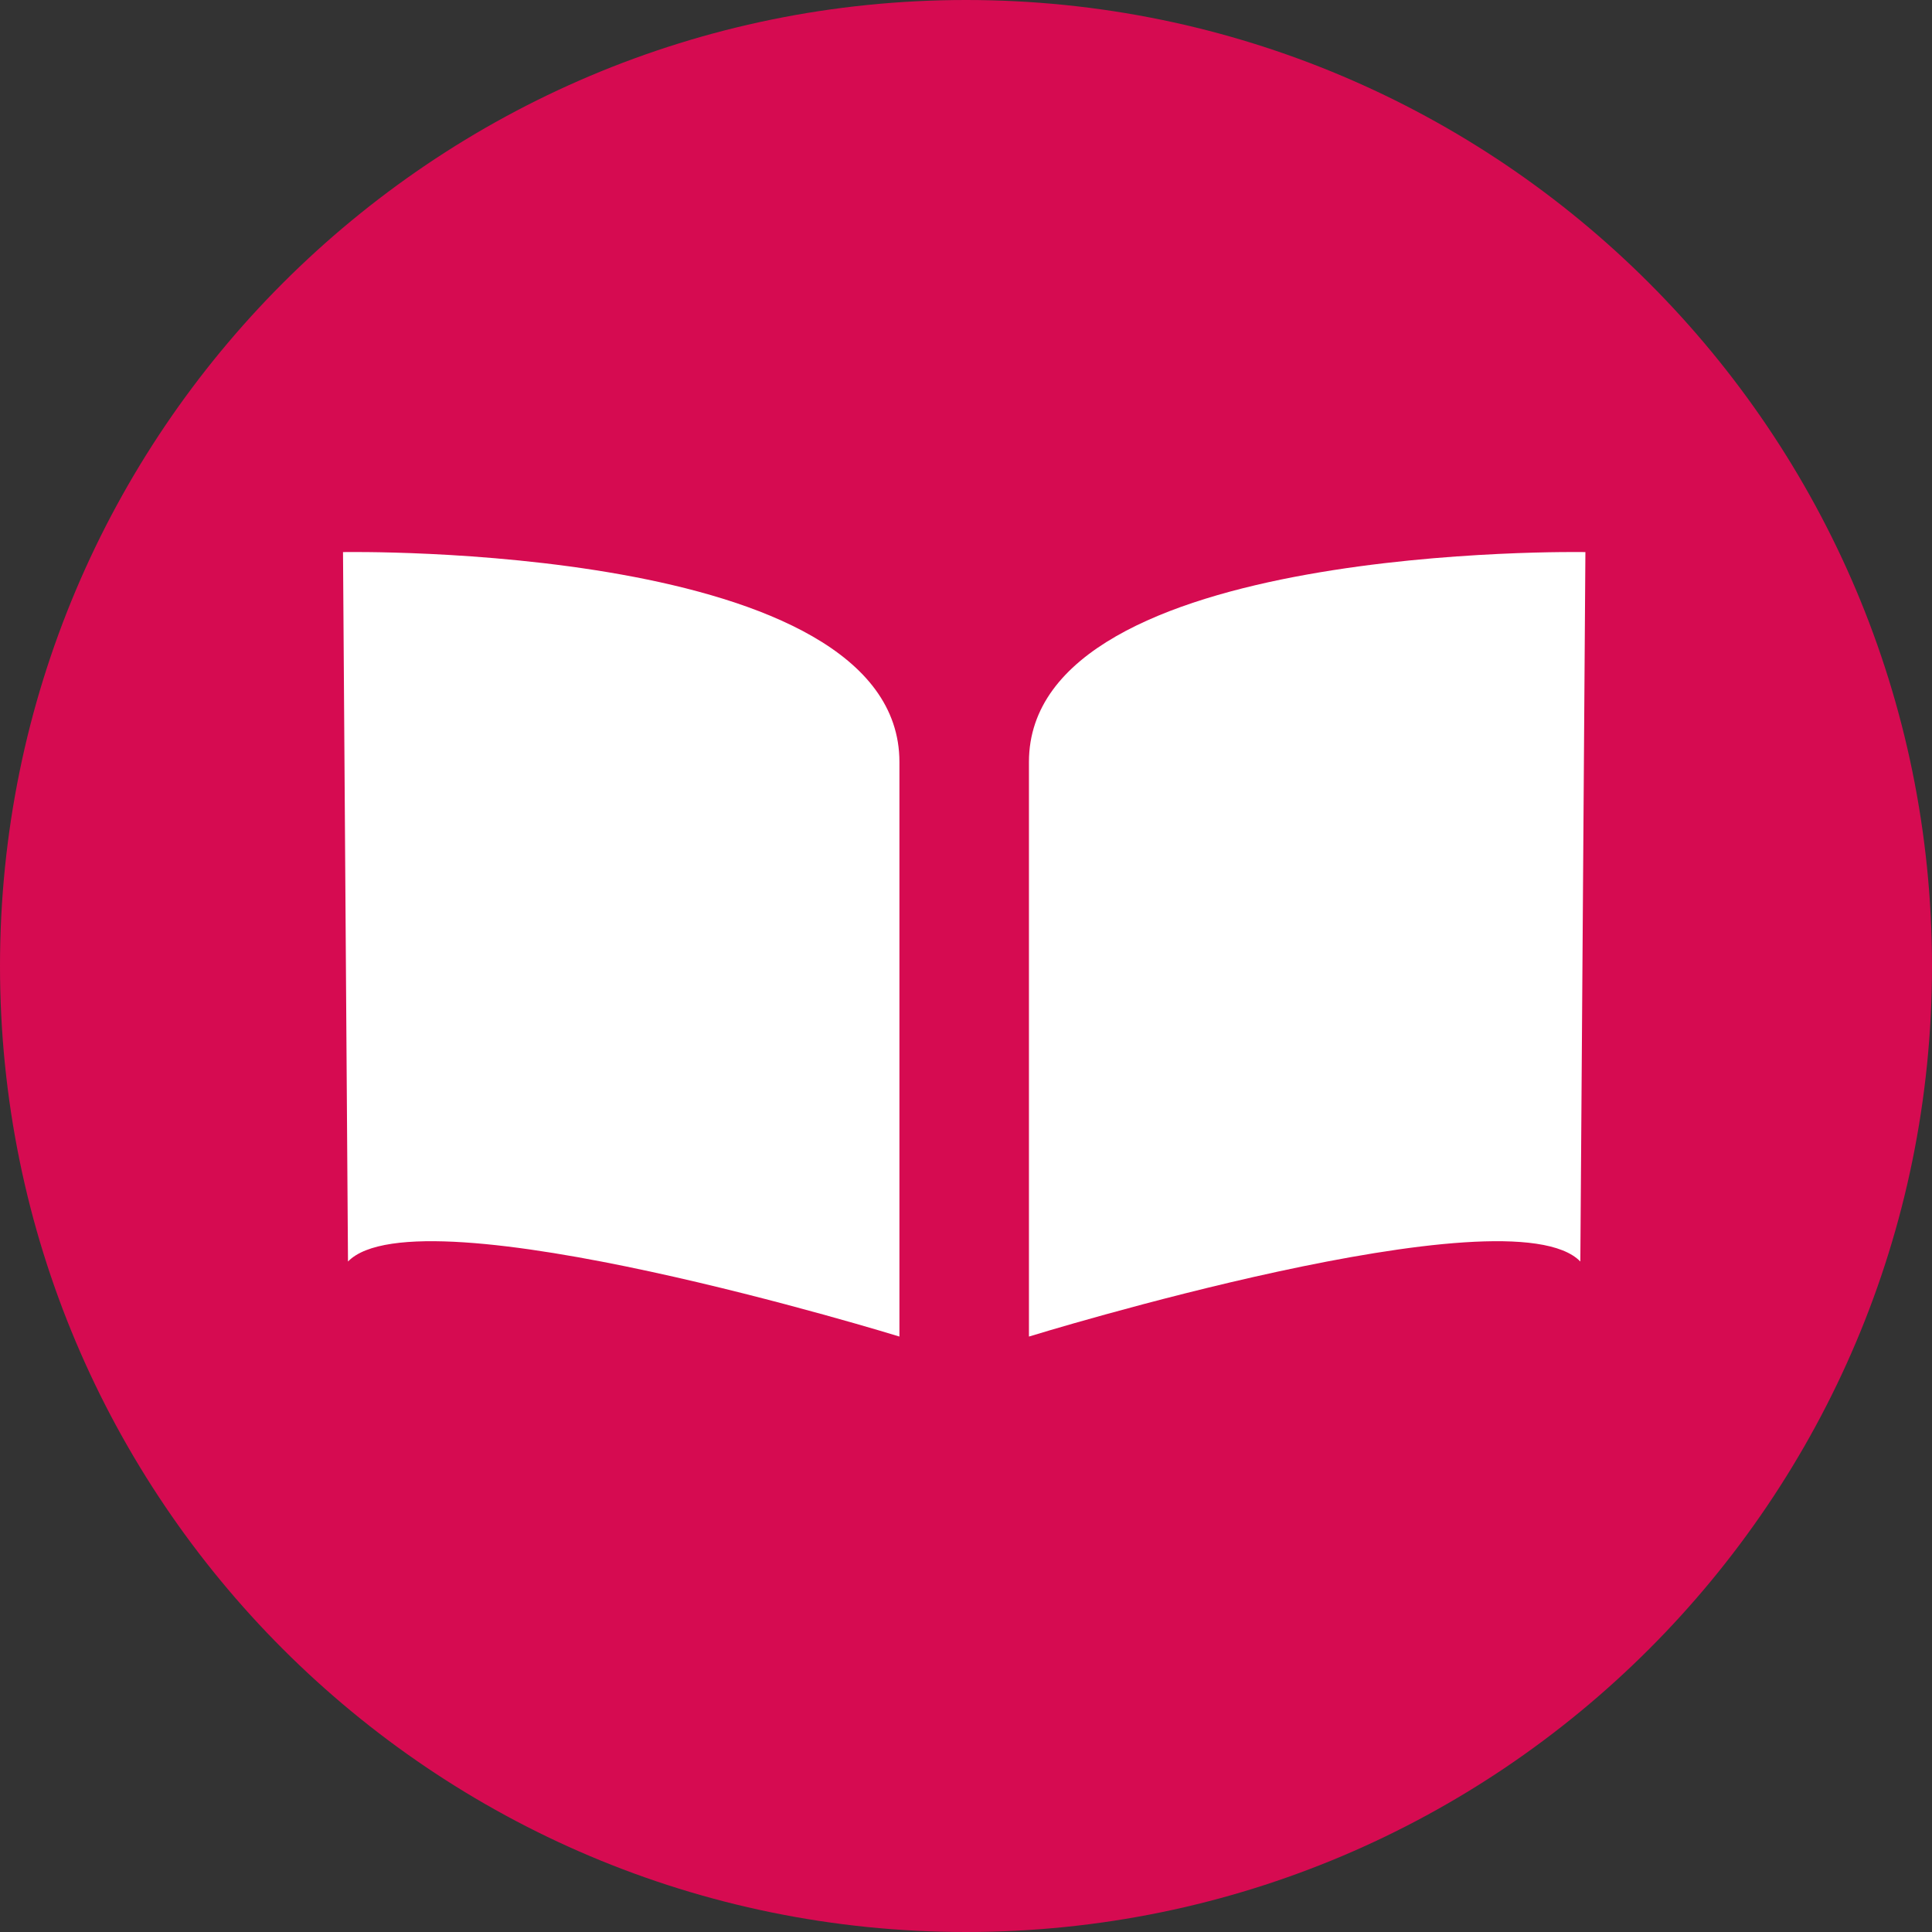
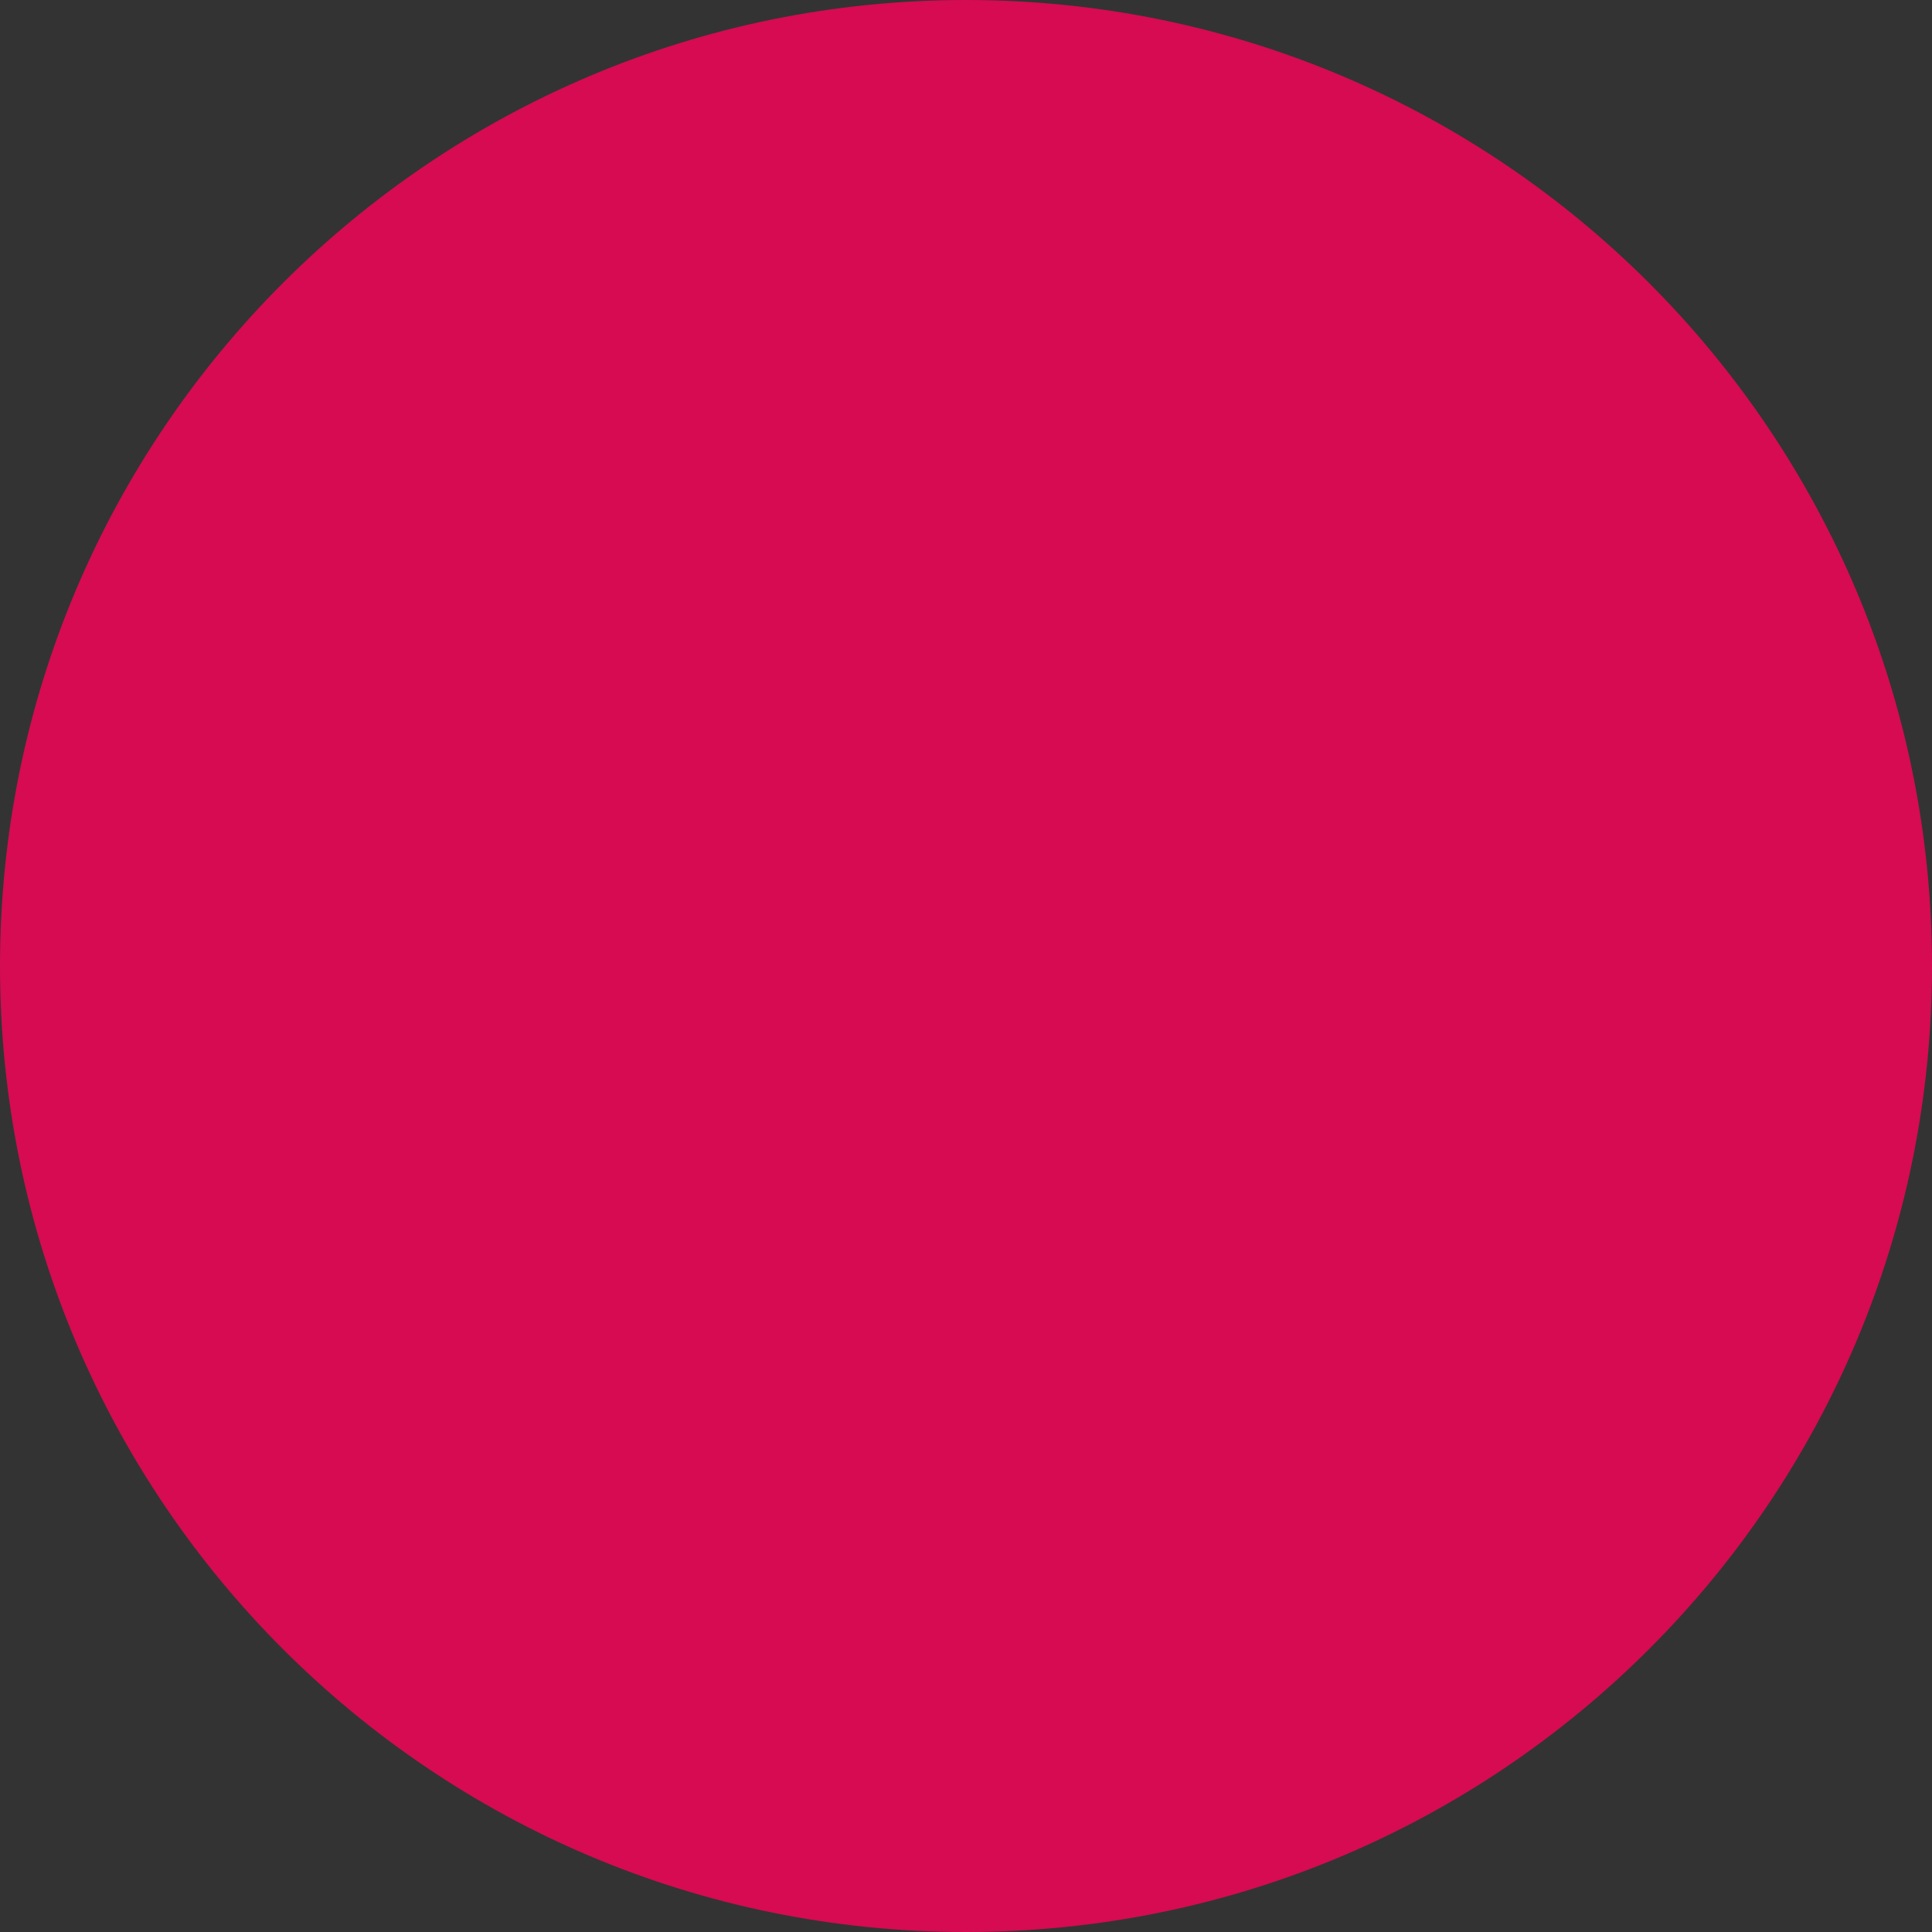
<svg xmlns="http://www.w3.org/2000/svg" width="50" height="50">
  <rect width="100%" height="100%" fill="#333333" stroke="none" />
  <g fill="none" fill-rule="evenodd">
    <path d="M25 50C11.193 50 0 38.81 0 25.001 0 11.196 11.193 0 25 0s25 11.196 25 25.001C50 38.81 38.807 50 25 50" fill="#D60B51" />
-     <path d="M8.877 14.288l.129 18.36c1.837-1.895 14.271 1.942 14.271 1.942V19.72c0-5.695-14.4-5.432-14.4-5.432m32.153 0l-.131 18.36c-1.838-1.895-14.27 1.942-14.27 1.942V19.72c0-5.695 14.401-5.432 14.401-5.432" fill="#FFF" />
  </g>
</svg>